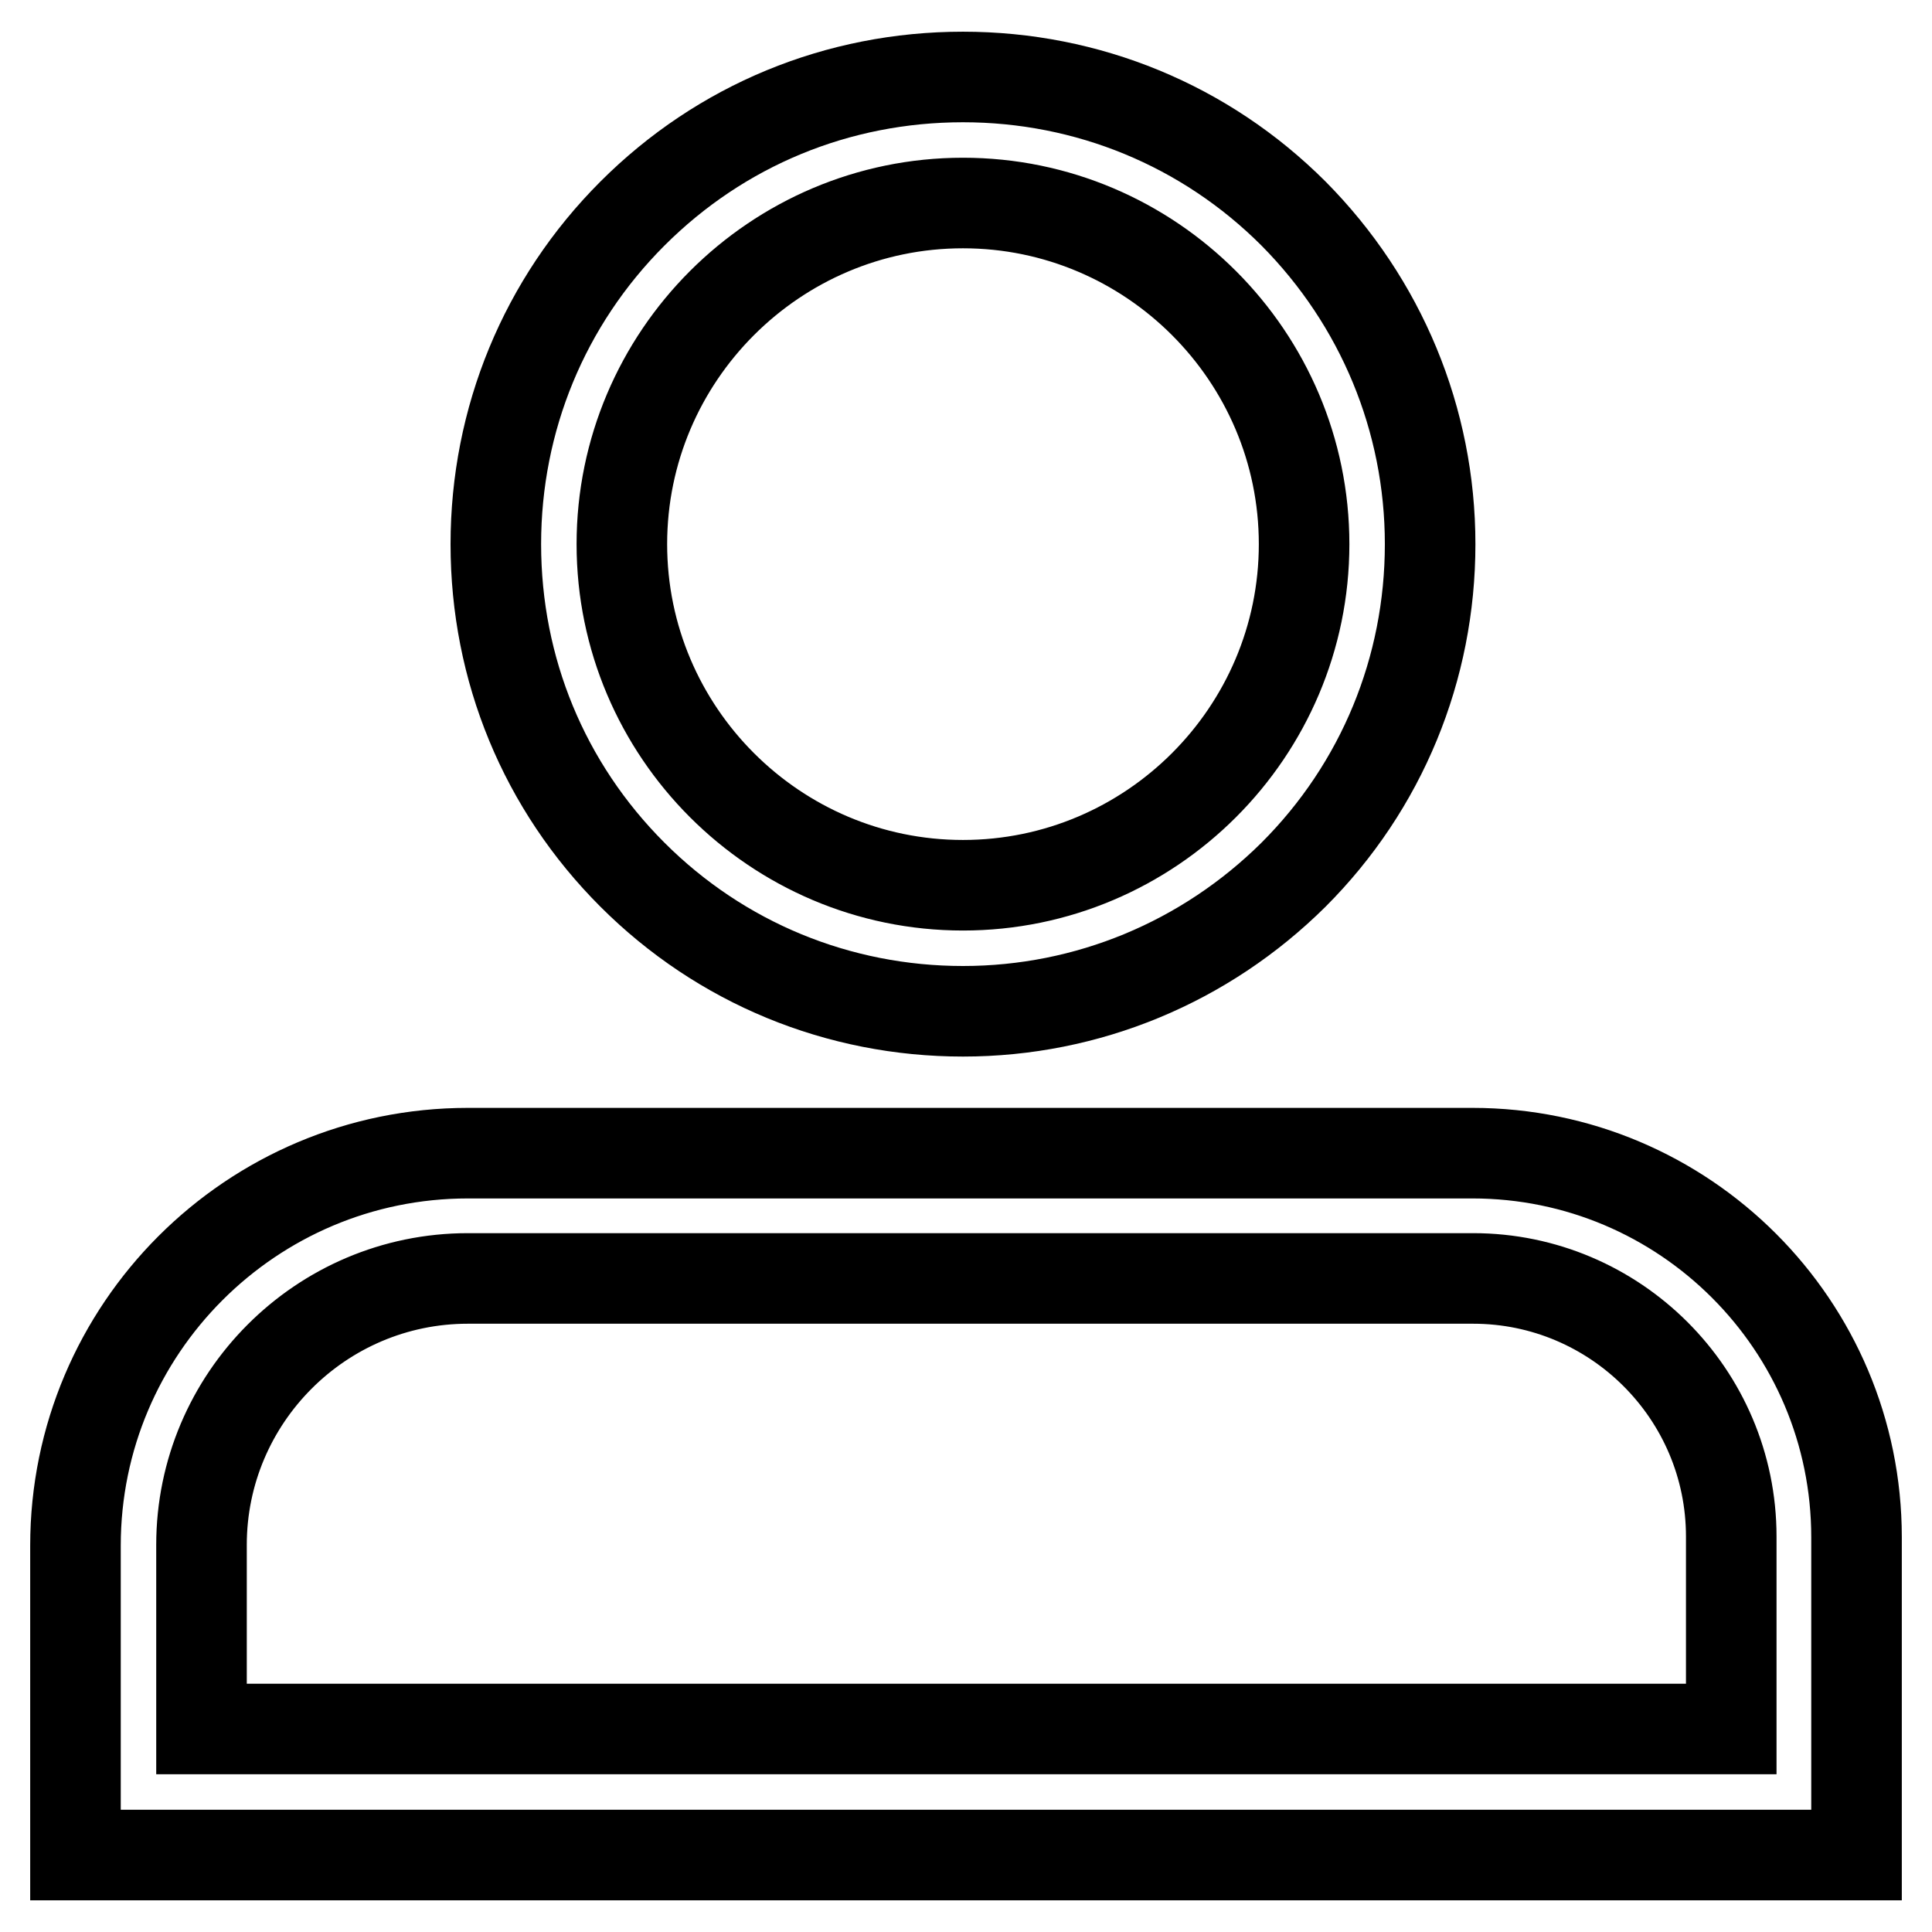
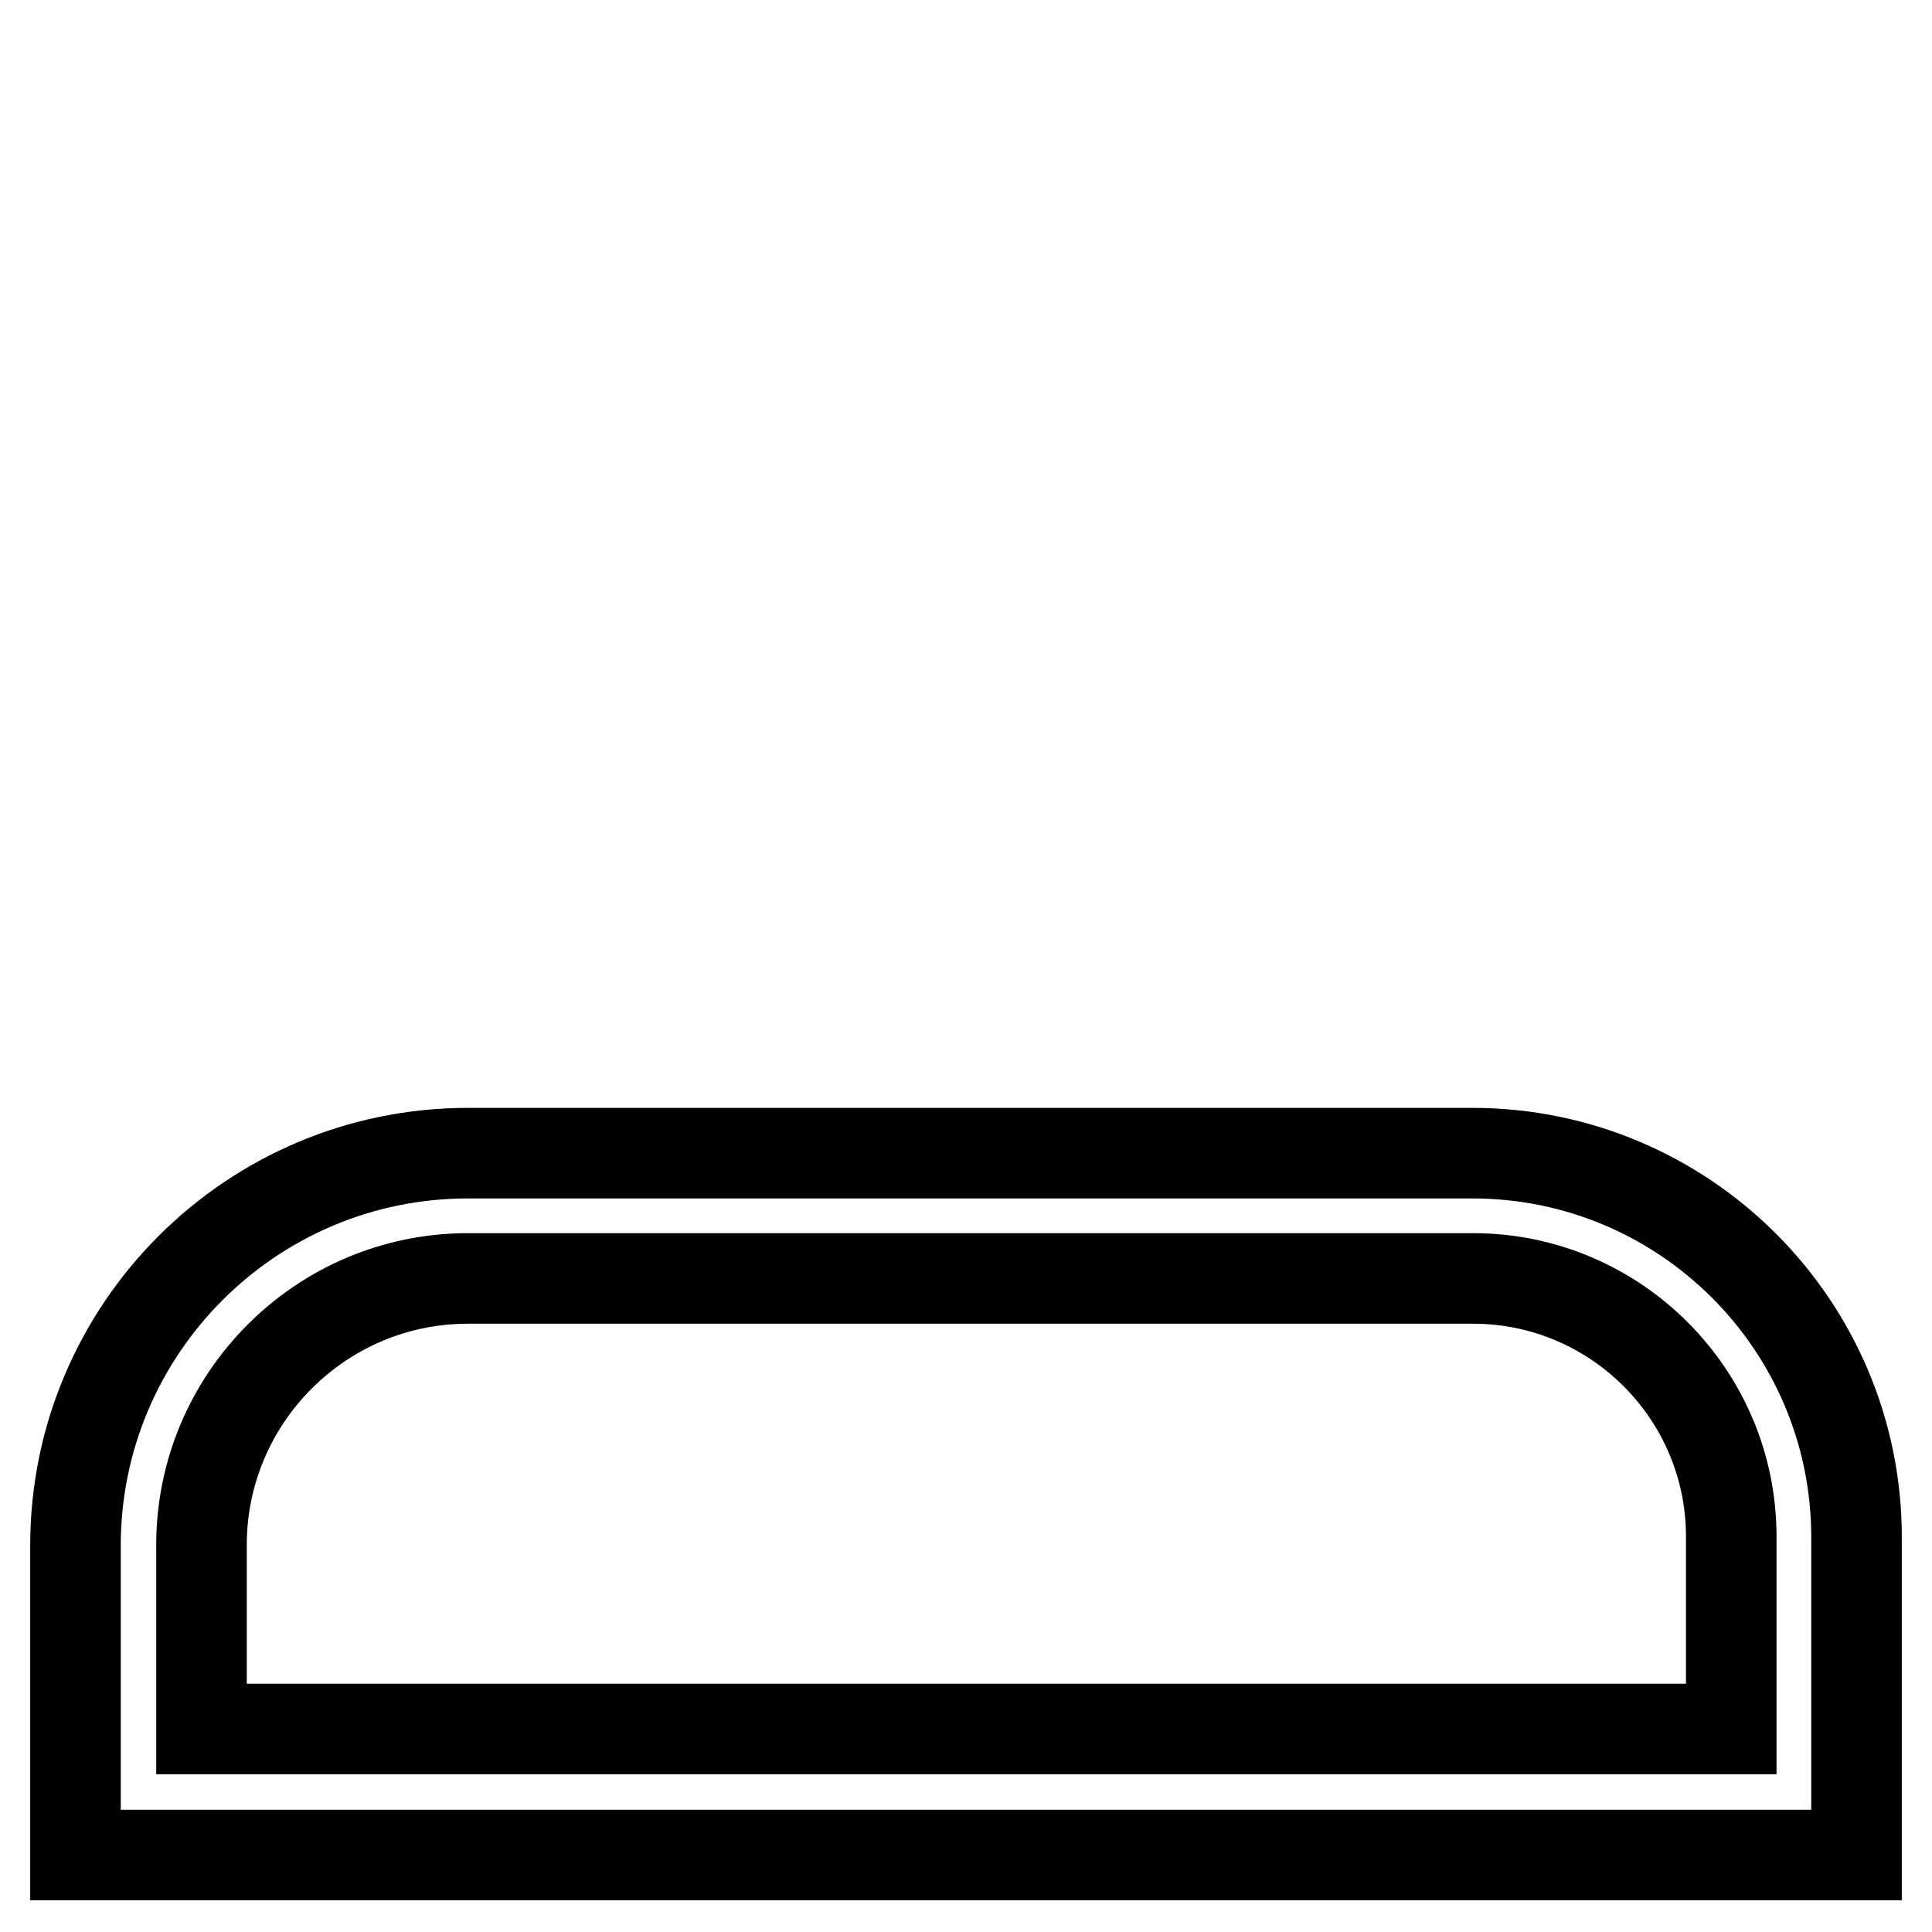
<svg xmlns="http://www.w3.org/2000/svg" version="1.1" x="0px" y="0px" viewBox="0 0 256 256" enable-background="new 0 0 256 256" xml:space="preserve">
  <g>
-     <path stroke-width="12" fill-opacity="0" stroke="#000000" d="M127.6,134c-16.5,0-32.1-6.4-43.8-18.1c-11.7-11.7-18.1-27.2-18.1-43.8c0-16.5,6.4-32.1,18.1-43.8 c11.7-11.7,27.2-18.1,43.8-18.1c16.5,0,32.1,6.4,43.8,18.1C183,40,189.5,55.6,189.5,72.1c0,16.5-6.4,32.1-18.1,43.8 C159.7,127.5,144.1,134,127.6,134z M127.6,26.9c-24.9,0-45.2,20.3-45.2,45.2c0,24.9,20.3,45.2,45.2,45.2 c24.9,0,45.2-20.3,45.2-45.2C172.8,47.2,152.5,26.9,127.6,26.9z" />
    <path stroke-width="12" fill-opacity="0" stroke="#000000" d="M246,245.8H10v-41c0-28.7,23.3-52,52-52h133.1c28.1,0,50.9,22.8,50.9,50.9V245.8L246,245.8z M26.7,229.1 h202.7v-25.5c0-18.9-15.4-34.2-34.2-34.2H62c-19.5,0-35.3,15.9-35.3,35.3V229.1L26.7,229.1z" />
  </g>
</svg>